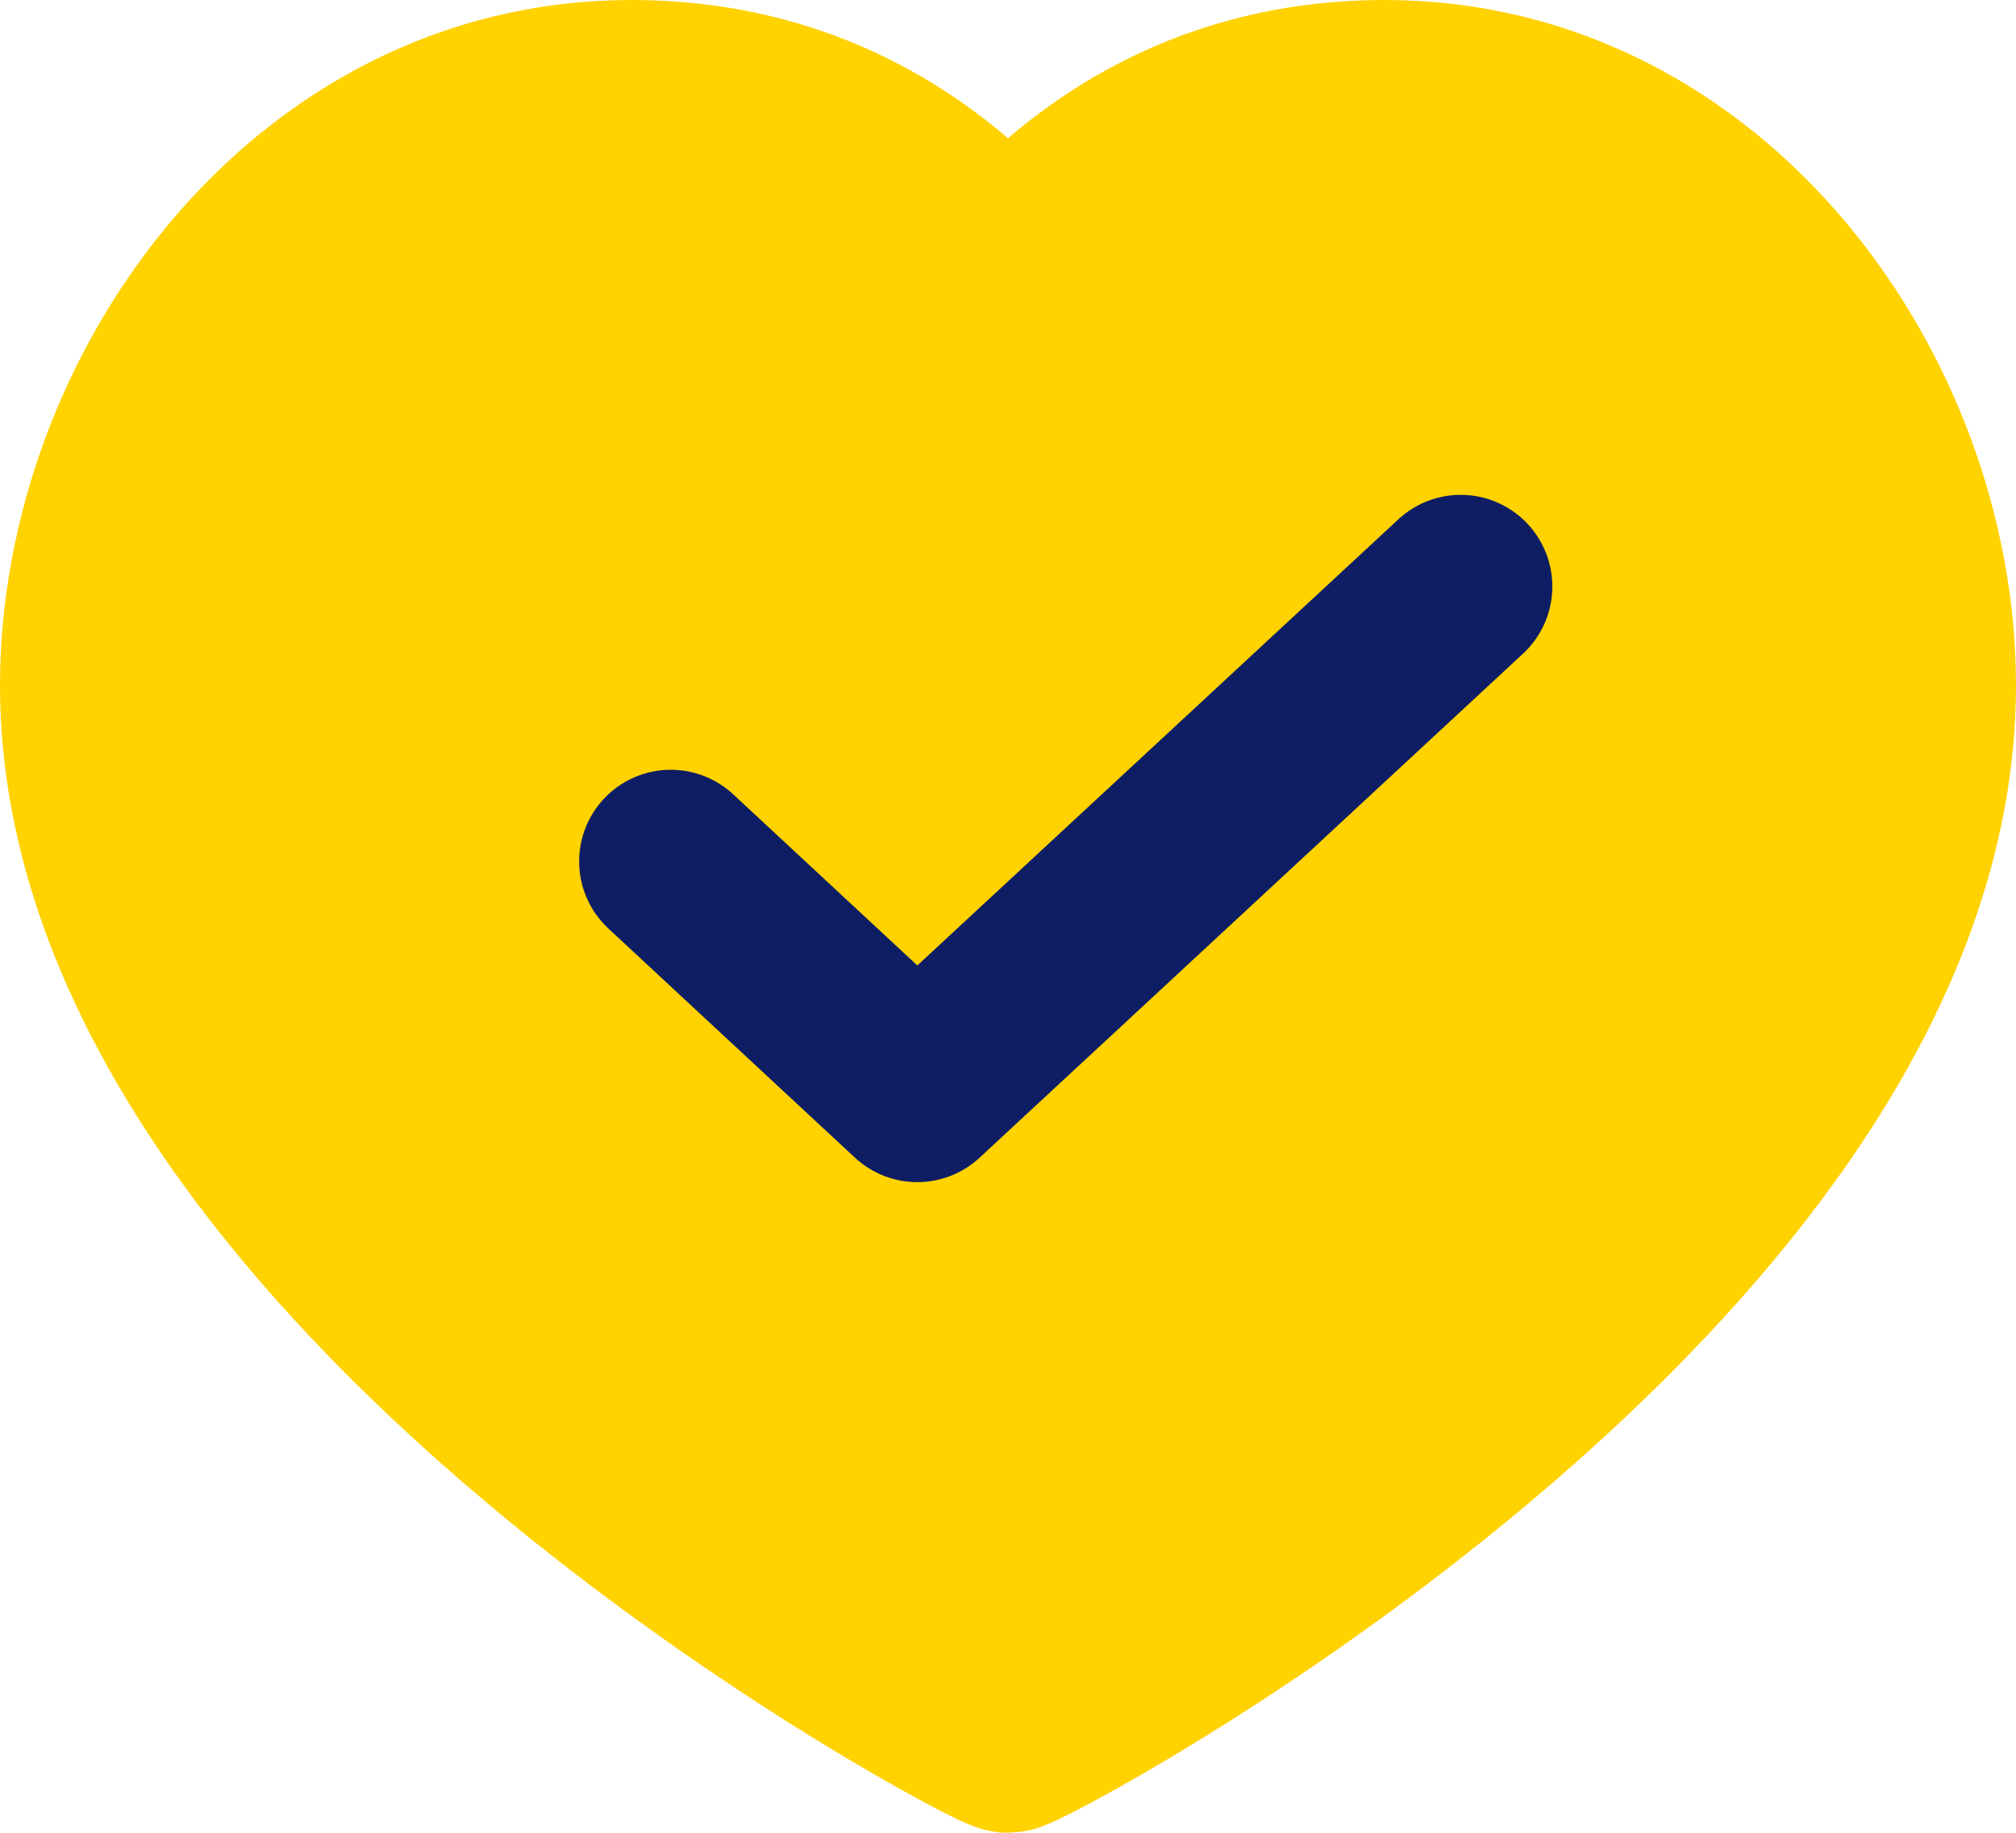
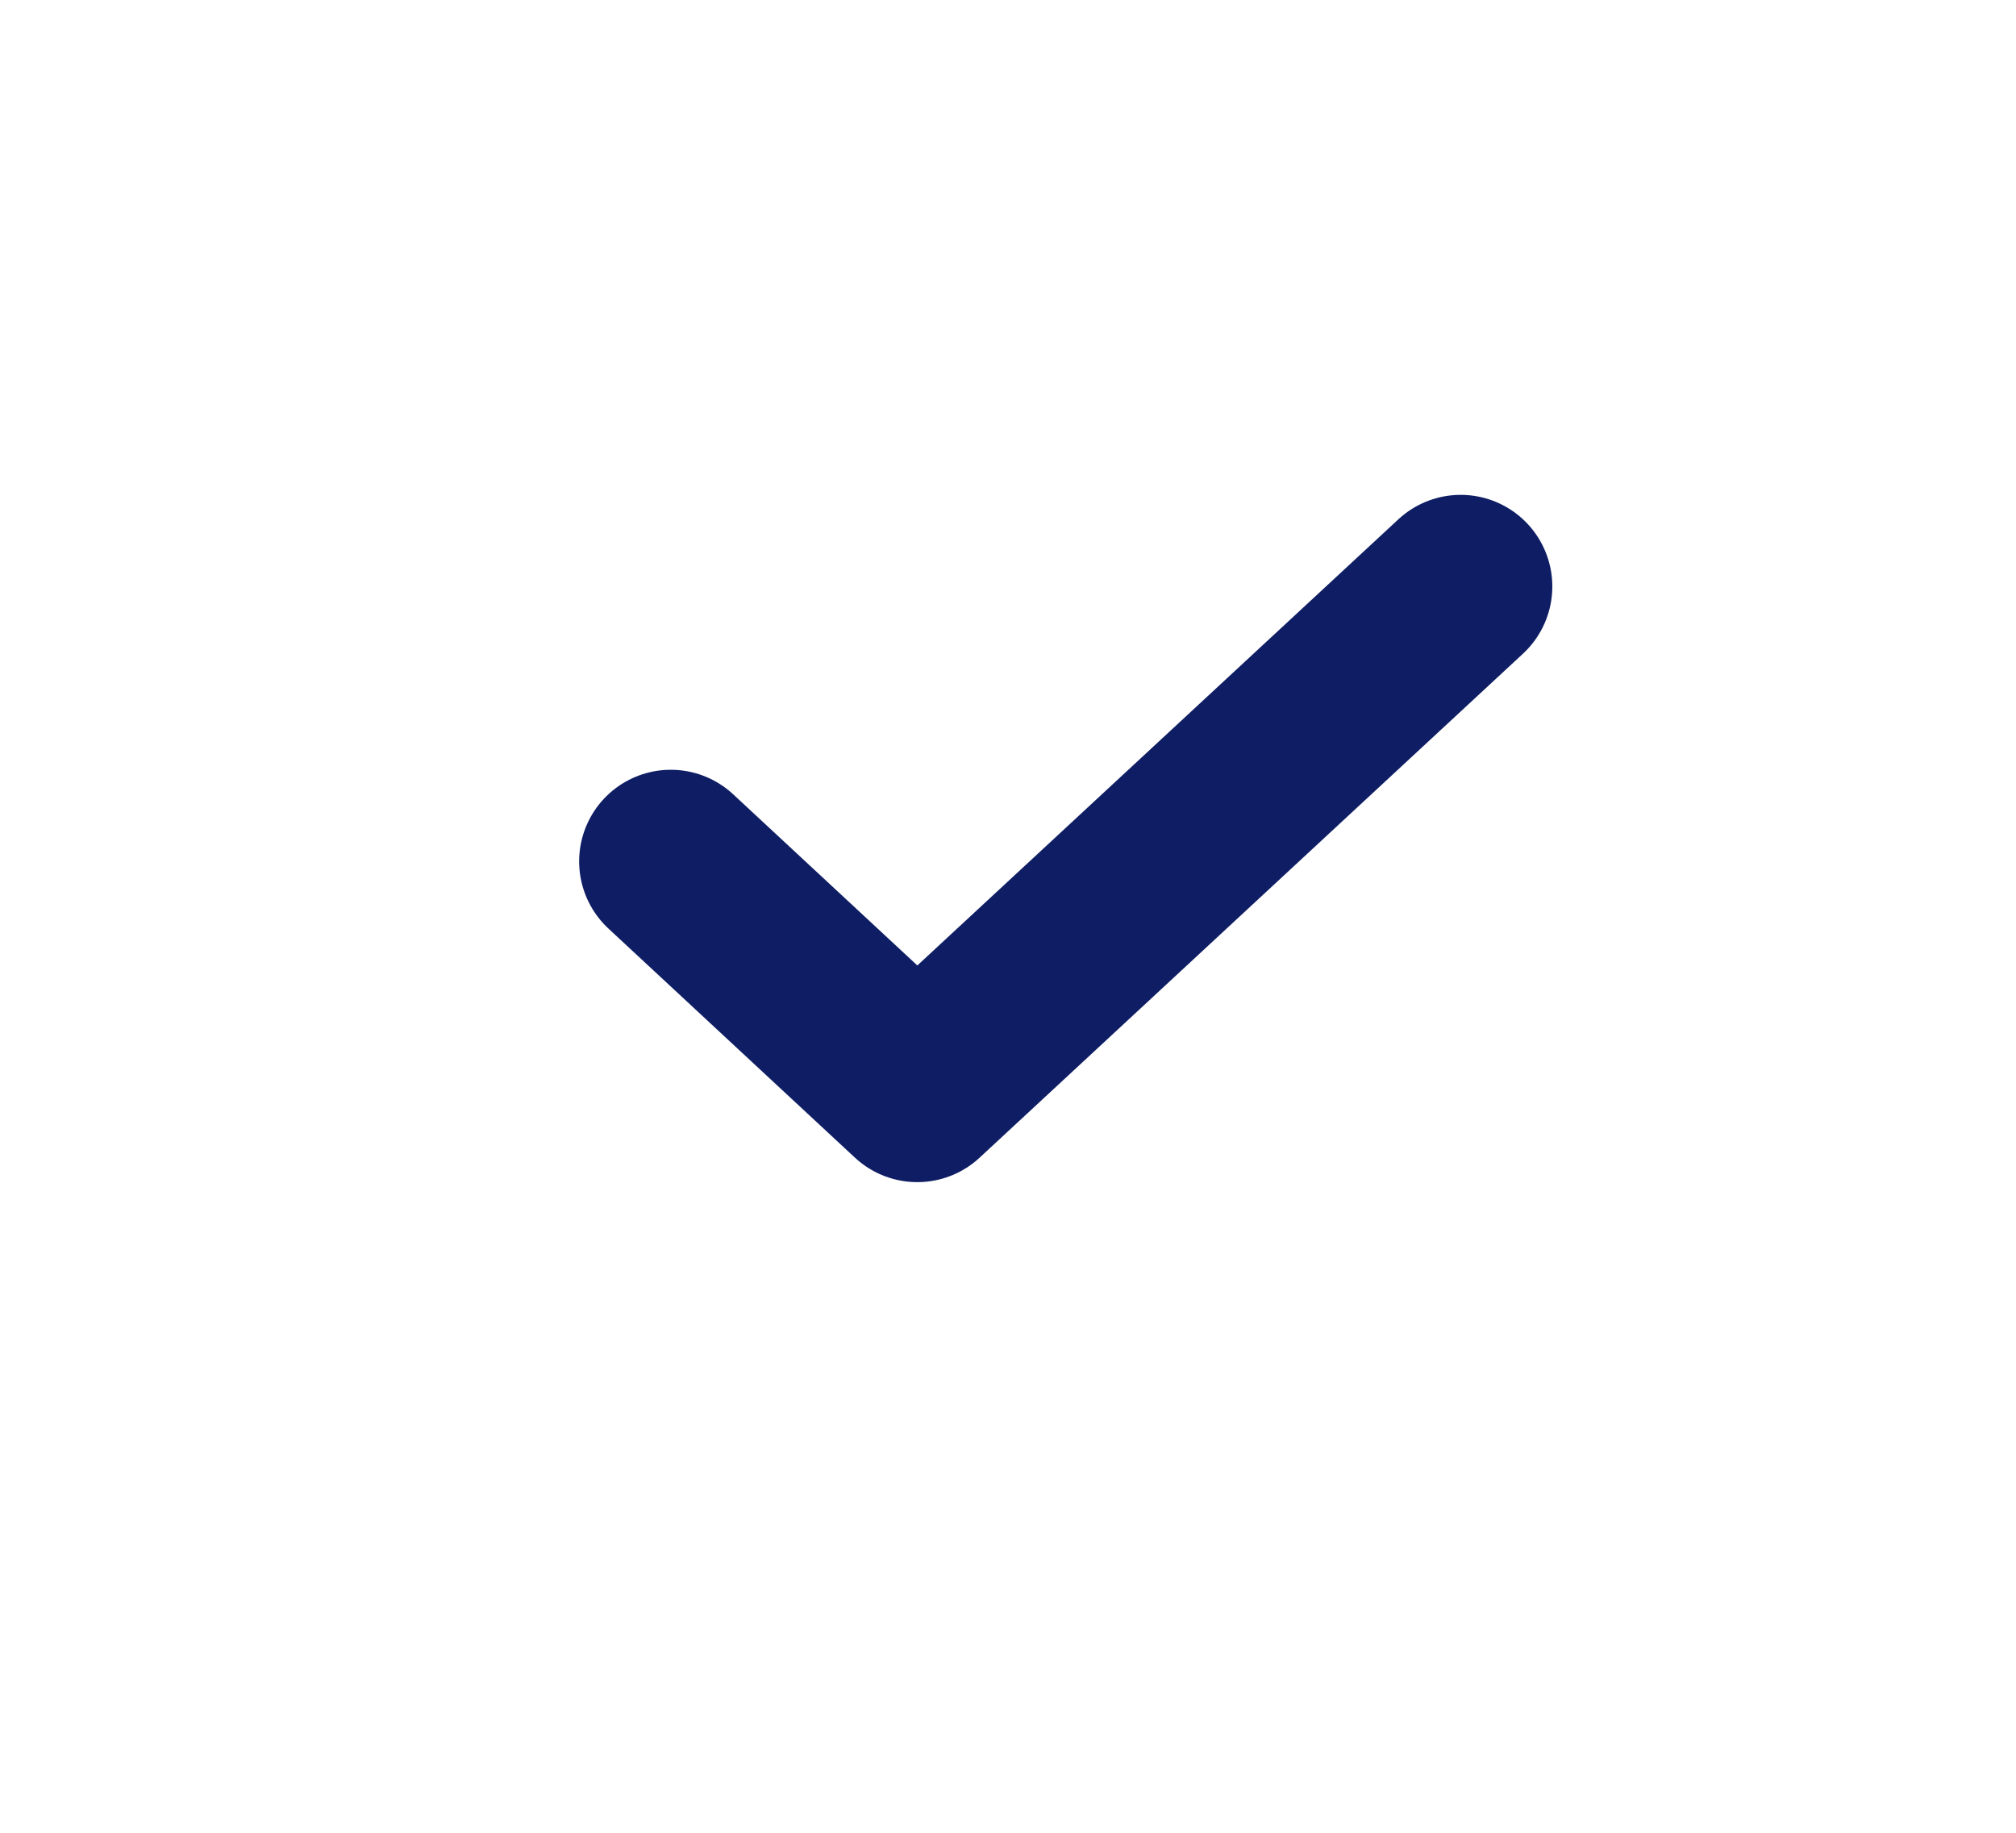
<svg xmlns="http://www.w3.org/2000/svg" id="Layer_1" data-name="Layer 1" viewBox="0 0 22 20">
  <defs>
    <style>
      .cls-1 {
        fill: none;
        stroke: #0f1e64;
      }

      .cls-1, .cls-2 {
        stroke-linecap: round;
        stroke-linejoin: round;
        stroke-width: 2px;
      }

      .cls-2 {
        fill: #ffd200;
        stroke: #ffd200;
      }
    </style>
  </defs>
-   <path class="cls-2" d="M15.11,1c3.52,0,5.89,3.35,5.89,6.48,0,6.33-9.82,11.52-10,11.52S1,13.81,1,7.48C1,4.35,3.37,1,6.89,1c2.02,0,3.34,1.02,4.11,1.92.77-.9,2.09-1.92,4.11-1.92Z" />
  <path class="cls-1" d="M15.94,6.4l-5.93,5.5-2.69-2.5" />
</svg>